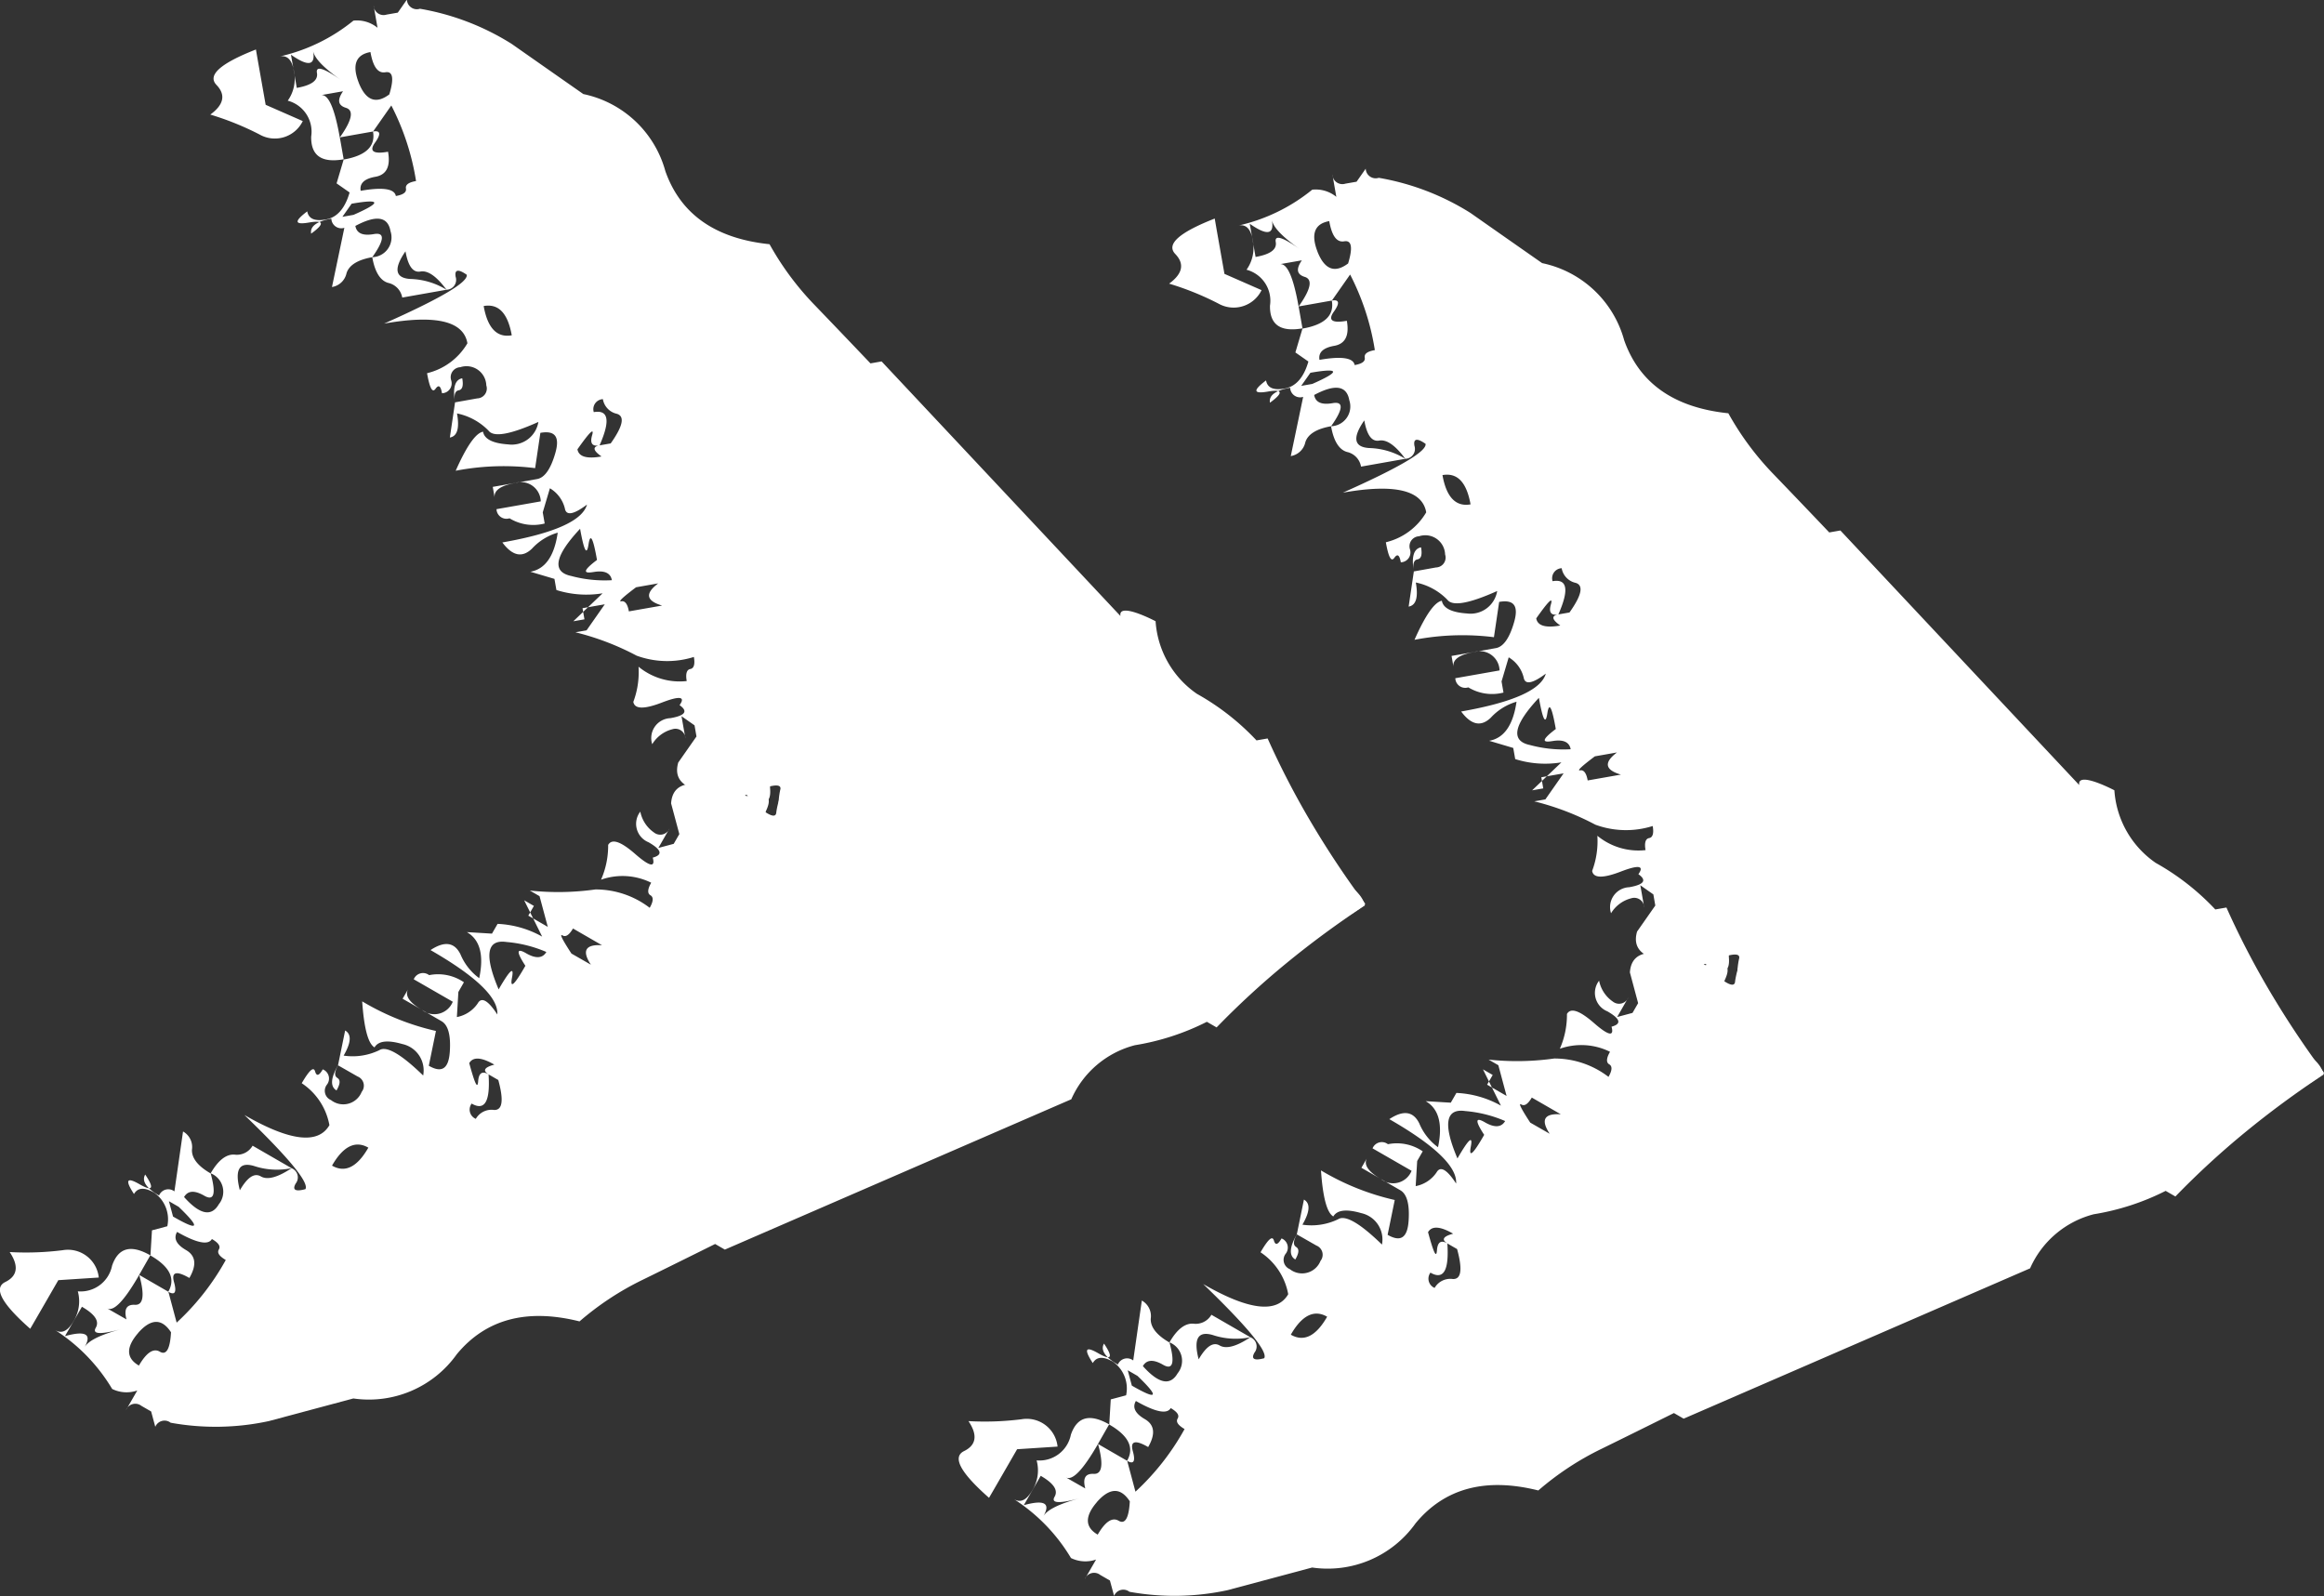
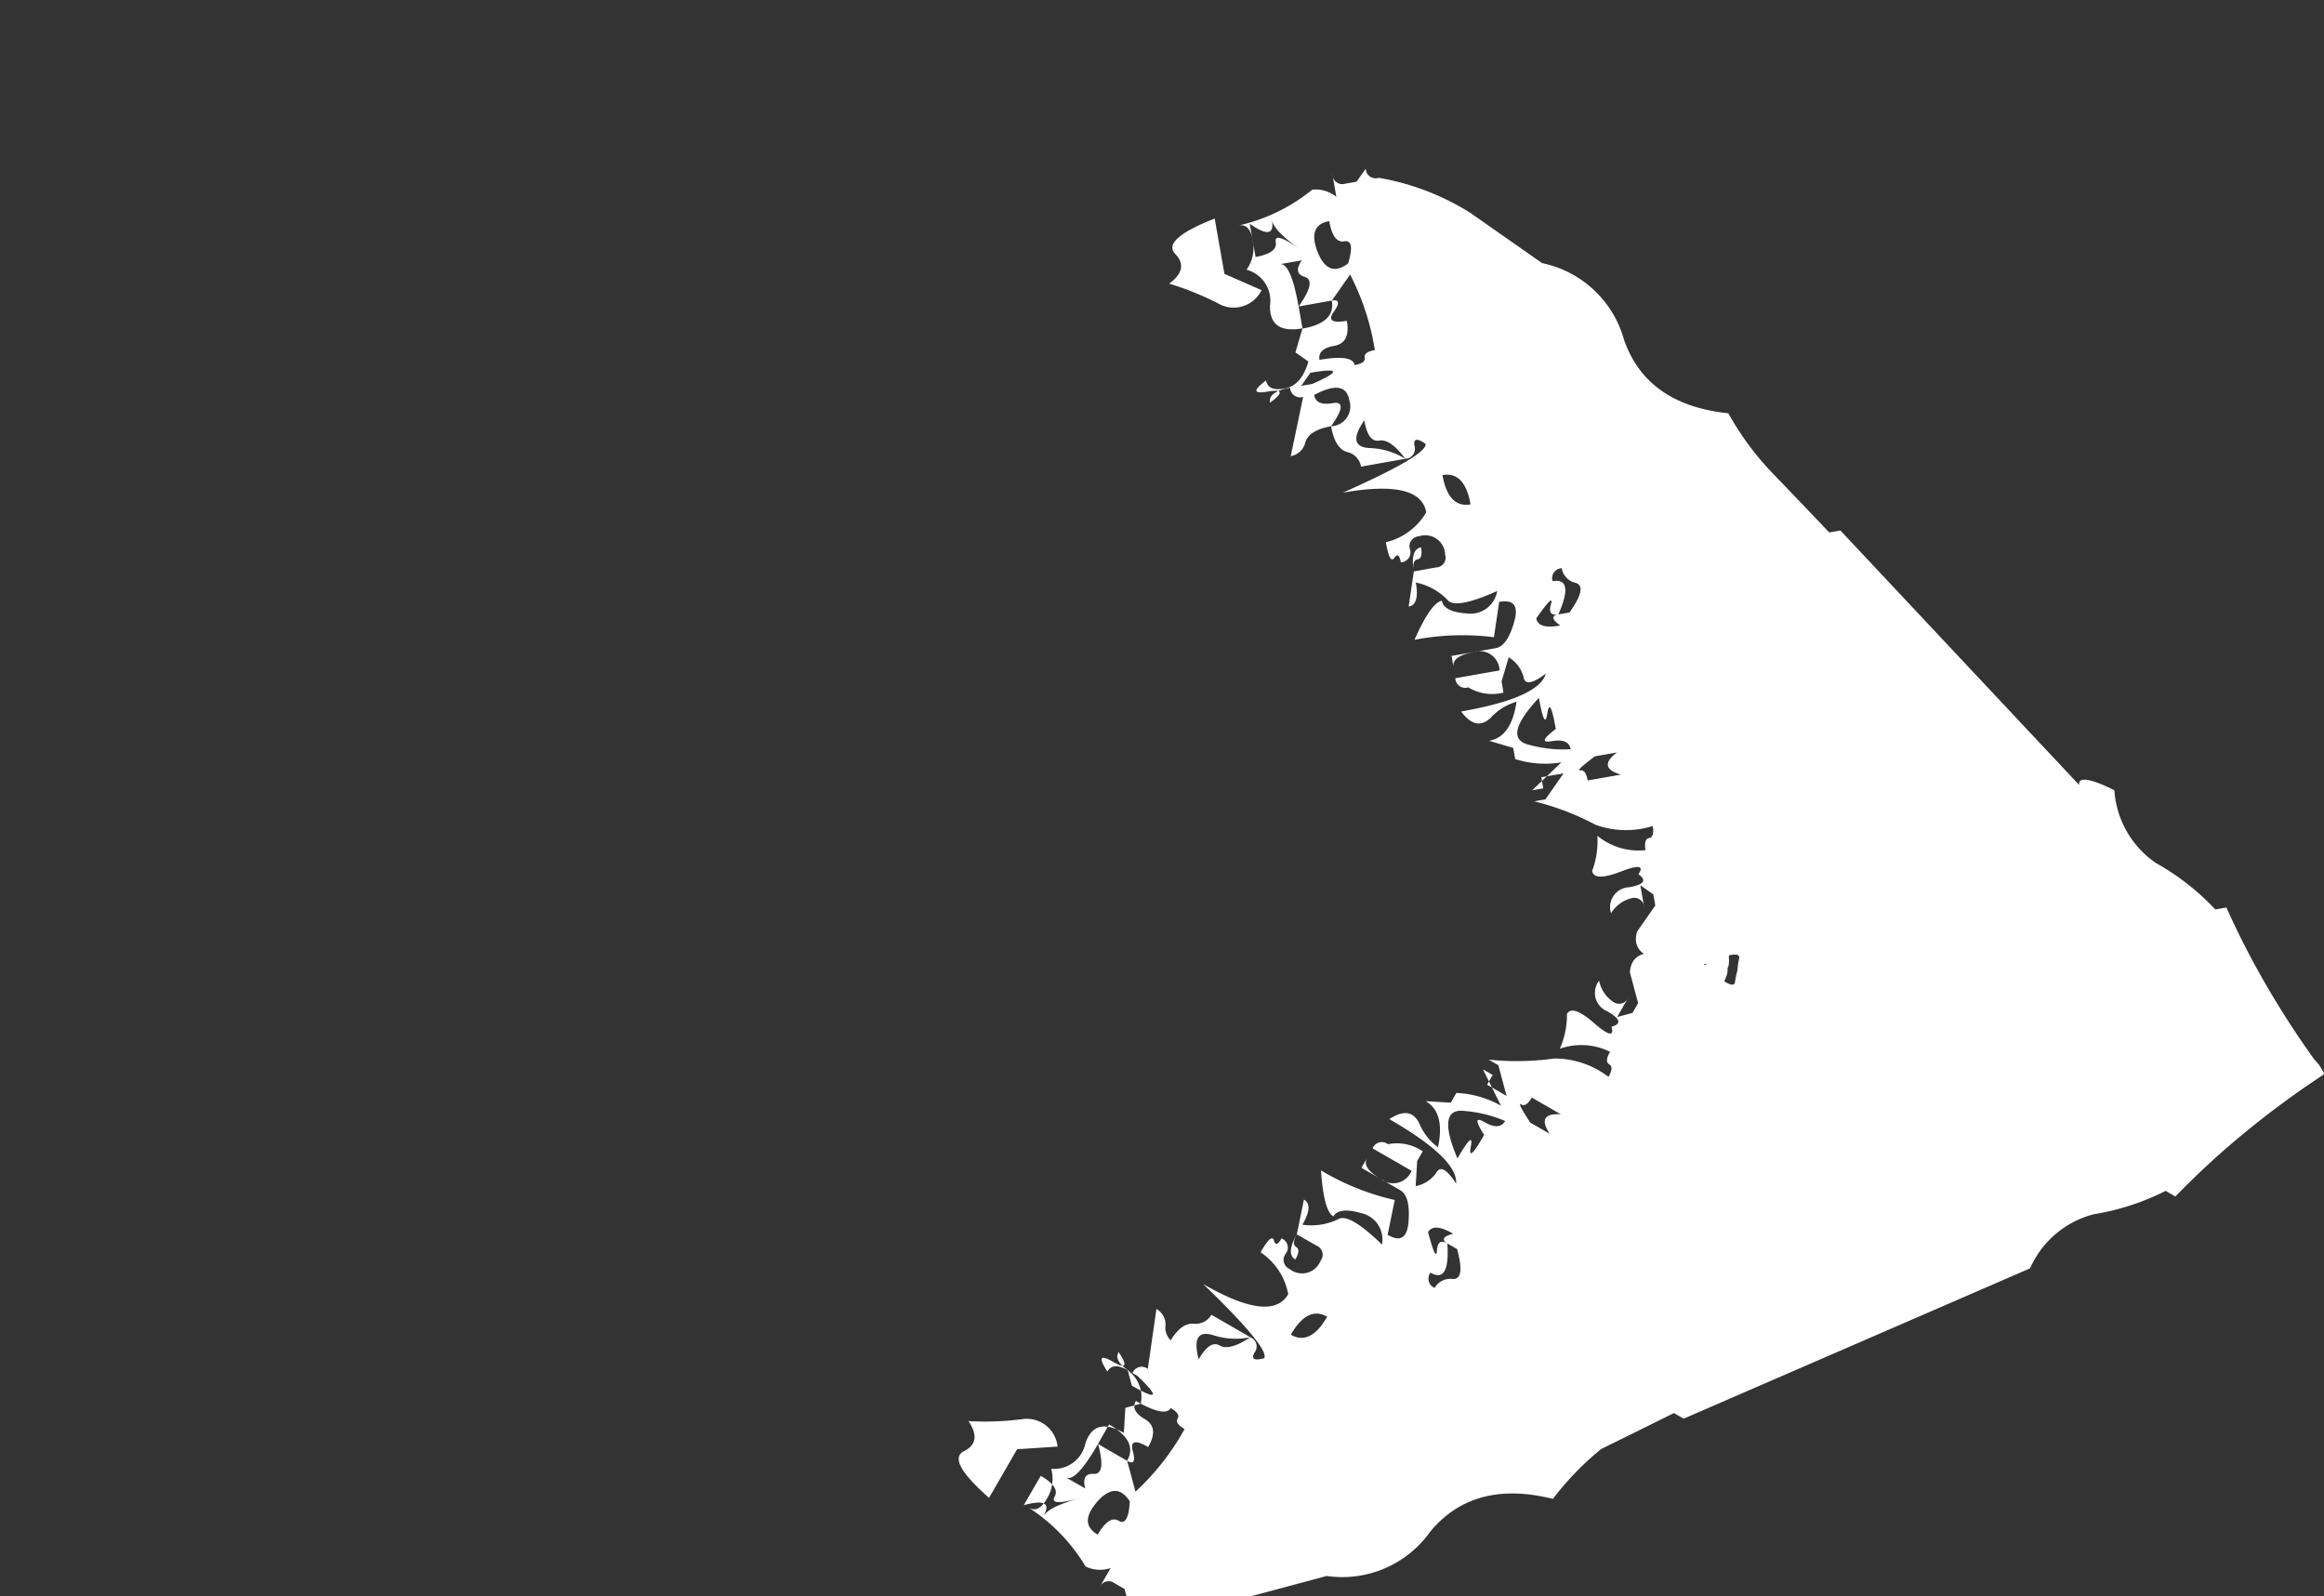
<svg xmlns="http://www.w3.org/2000/svg" id="Groupe_337" data-name="Groupe 337" width="104.328" height="71.654" viewBox="0 0 104.328 71.654">
  <rect x="0" y="0" width="104.328" height="71.654" fill="#333333" stroke="none" />
  <g id="Groupe_290" data-name="Groupe 290" transform="translate(52.48 7.59)">
    <path id="Tracé_336" data-name="Tracé 336" d="M-20.635,3.838c-.163.028-.219.215-.161.54L-19.8,4.2a.443.443,0,0,0,.408-.584A.89.89,0,0,0-20.562,2.8a.449.449,0,0,0-.408.584.445.445,0,0,1-.41.585c-.058-.327-.15-.4-.292-.2s-.262-.035-.38-.7a2.873,2.873,0,0,0,1.812-1.344Q-20.5.228-23.981.842c2.538-1.128,3.771-1.858,3.712-2.192-.384-.269-.554-.238-.5.087a.444.444,0,0,1-.41.585c-.442-.6-.835-.877-1.169-.818s-.554-.239-.672-.907q-.812,1.175.219,1.242a3.246,3.246,0,0,1,1.622.483l-1.987.351a.815.815,0,0,0-.629-.658c-.355-.1-.6-.487-.716-1.155a.888.888,0,0,0,.818-1.169c-.117-.659-.641-.735-1.577-.234.059.334.335.453.832.366s.479.26-.073,1.037c-.659.117-1.041.36-1.155.716A.8.8,0,0,1-26.32-.8l.556-2.659a.447.447,0,0,1-.584-.41c-.659.117-.964.346-.907.672.611-.443.58-.615-.087-.5s-.689-.046-.088-.5c.059.334.337.453.834.365s.859-.487,1.067-1.213l-.584-.408.321-1.082c-.994.175-1.478-.164-1.461-1.023a1.439,1.439,0,0,0-1.053-1.608,1.7,1.7,0,0,0,.278-1.33c-.087-.5-.294-.716-.629-.657a8.042,8.042,0,0,0,3.3-1.607,1.46,1.46,0,0,1,1.082.321l-.088-.5-.087-.5a.447.447,0,0,0,.584.408l.5-.087.41-.585a.447.447,0,0,0,.585.41,11.315,11.315,0,0,1,4.12,1.579q1.465,1.028,3.215,2.251A4.841,4.841,0,0,1-11.353-6Q-10.328-3.1-6.677-2.722A12.963,12.963,0,0,0-4.661,0Q-3.4,1.31-2.147,2.628l.5-.088L9.076,13.97c-.117-.659,1.577.234,1.577.234a4.3,4.3,0,0,0,1.855,3.259,11.047,11.047,0,0,1,2.675,2.091l.5-.087a37.336,37.336,0,0,0,1.944,3.755,41.786,41.786,0,0,0,2.439,3.668c-.542.785-16.5,8.763-18.825,9.173-.292-1.654-1.785,2.624-3.024.448s-.778-2.38-1.739-3.924a2.934,2.934,0,0,1,.643-2.163,1.056,1.056,0,0,0-.7.38c-.133.2-.53.35-1.2.467l1.638-2.338.408-.585c-.717-.21-1.143-.223-1.286-.029s-.53.35-1.2.467a1.658,1.658,0,0,1-.848-1.9q.327-1.077-.262-1.49c-.659.117-1.008.1-1.037-.073s-.207-.22-.542-.161a2.092,2.092,0,0,1,1.4-.759,1.459,1.459,0,0,0-1.082-.321l-.321,1.081a2.061,2.061,0,0,1-.759-1.4l1.49-.264a3.027,3.027,0,0,0-2.338-1.636c-1.051-.151-1.465-.59-1.256-1.316l.818-1.169-.087-.5-.585-.41.175.995a.448.448,0,0,0-.585-.41,1.487,1.487,0,0,0-.905.672.894.894,0,0,1,.818-1.169c.667-.118.8-.31.41-.585.275-.384.013-.426-.79-.117s-1.227.3-1.286-.029a3.8,3.8,0,0,0,.234-1.579,2.9,2.9,0,0,0,2.163.644c-.058-.327,0-.512.16-.54s.22-.207.161-.542a3.986,3.986,0,0,1-2.572-.059A11.969,11.969,0,0,0-15.391,14.7l.5-.087.818-1.169-.5.087-.5.088.087.5-.5.087,1.315-1.256a4.46,4.46,0,0,1-2.074-.147l-.088-.5-1.081-.321q1-.177,1.228-1.754a2.51,2.51,0,0,0-1.155.717c-.438.421-.878.33-1.33-.278,2.321-.41,3.592-.971,3.8-1.7-.6.451-.935.51-.994.175a1.457,1.457,0,0,0-.672-.907l-.321,1.082.087.5a2.053,2.053,0,0,1-1.579-.234.447.447,0,0,1-.584-.41l1.987-.35A.891.891,0,0,0-18.108,8c-.659.117-.963.347-.907.672l-.087-.5.5-.087,1.49-.264c.334-.059.611-.443.819-1.169s-.005-1.023-.672-.905L-17.2,7.331a11.348,11.348,0,0,0-3.566.117q.739-1.667,1.228-1.753c.059.333.437.524,1.125.57a1.212,1.212,0,0,0,1.359-1.008q-1.892.849-2.236.393a2.74,2.74,0,0,0-1.417-.775c.118.668.012,1.023-.321,1.082l.233-1.579c-.117-.659,0-1.023.323-1.081.059.333.009.51-.161.54m-9.015-14.805.994-.175-.994.175.351,1.987,1.666.731a1.393,1.393,0,0,1-1.944.6,13.011,13.011,0,0,0-2.207-.892c.611-.444.7-.891.278-1.33s.174-.967,1.77-1.592Zm5.992,2.017-.819,1.169c.334-.059.365.113.088.5s-.076.525.584.408c.118.668-.073,1.038-.57,1.125s-.716.3-.658.629c.995-.175,1.521-.092,1.579.234.334-.059.483-.166.453-.337s.127-.279.453-.335a11.173,11.173,0,0,0-1.11-3.392m9.073,20.945c-.5.087-.44-.091.16-.542-.175-.994-.3-1.228-.38-.7s-.2.293-.379-.7c-1.145,1.225-1.275,1.937-.4,2.119a5.767,5.767,0,0,0,1.827.19c-.058-.327-.335-.453-.832-.365M-25.12-9.974c.318.8.773.977,1.374.526.218-.718.159-1.052-.175-.994s-.554-.238-.672-.907c-.659.117-.834.58-.526,1.374M-6.2,21.786c.114-.356-.469-.254-1.739.306l.5-.087c.667-.118.875.1.629.658s-.032.773.627.657A3.572,3.572,0,0,1-6.2,21.786m-20.617-31.2c.334-.059.615.58.848,1.9.552-.778.641-1.218.278-1.33s-.4-.353-.132-.745Zm-1.344-1.813L-27.9-9.74c.667-.118.964-.339.905-.672s.306-.223,1.082.321c-.776-.544-1.2-.982-1.256-1.316.118.668-.209.726-.995.175M-11.5,13.5c-.718-.21-.777-.544-.175-.995l-.994.175c-.6.451-.821.658-.658.629s.279.127.335.453ZM-14.57,4.817q1-.177.262,1.492l.5-.088c.552-.777.641-1.218.278-1.329a.813.813,0,0,1-.629-.658.45.45,0,0,0-.408.584m-3.682-3.449C-18.428.374-18.841-.065-19.51.053c.175.994.6,1.431,1.257,1.315m-6.225-9.15-1.49.264.175.994c.994-.175,1.433-.589,1.315-1.257m10.17,14.091c-.327.058-.44-.091-.335-.453s-.108-.15-.658.629c.059.333.421.438,1.081.321-.383-.269-.414-.439-.087-.5M-25.852-3.952l.5-.088c1.27-.56,1.241-.731-.087-.5Z" transform="translate(31.785 13.686)" fill="#fff" />
  </g>
  <g id="Groupe_291" data-name="Groupe 291" transform="translate(43.042 32.097)">
-     <path id="Tracé_337" data-name="Tracé 337" d="M-20.881,5.231c-.143-.083-.132-.277.033-.563l.875.5a.444.444,0,0,1,.184.69.89.89,0,0,1-1.378.369.45.45,0,0,1-.186-.689.444.444,0,0,0-.184-.69c-.165.287-.277.323-.344.093s-.257-.059-.6.529a2.876,2.876,0,0,1,1.243,1.883q-.757,1.31-3.816-.456c2,1.928,2.908,3.036,2.739,3.329-.452.122-.6.035-.437-.252a.444.444,0,0,0-.186-.689c-.621.415-1.085.539-1.378.369s-.6.035-.942.622c-.241-.922-.032-1.284.631-1.092a3.243,3.243,0,0,0,1.689.1l-1.748-1.009a.814.814,0,0,1-.816.4c-.369-.023-.729.252-1.067.84A.888.888,0,0,1-26.2,10.9c-.335.58-.855.471-1.563-.32.17-.294.471-.311.908-.059s.538-.081.287-1c-.581-.335-.857-.694-.841-1.068a.8.8,0,0,0-.4-.816l-.387,2.69a.446.446,0,0,0-.689.184c-.581-.335-.787-.654-.622-.941.421.625.335.776-.252.437s-.663-.192-.252.437c.169-.293.471-.311.908-.059a1.465,1.465,0,0,1,.588,1.506l-.689.184-.068,1.125c-.875-.5-1.444-.351-1.723.462a1.439,1.439,0,0,1-1.538,1.151,1.693,1.693,0,0,1-.195,1.344c-.252.437-.521.572-.816.4a8.025,8.025,0,0,1,2.554,2.64,1.468,1.468,0,0,0,1.127.068l-.252.437-.252.437a.447.447,0,0,1,.689-.184l.437.252.186.689a.447.447,0,0,1,.689-.184,11.3,11.3,0,0,0,4.412-.074l3.791-1.015a4.841,4.841,0,0,0,4.64-1.982q1.953-2.368,5.513-1.478A12.981,12.981,0,0,1-7.185,14.3c1.092-.535,2.177-1.073,3.262-1.612l.437.252L12.066,6.191a4.293,4.293,0,0,1,2.858-2.428,11.043,11.043,0,0,0,3.228-1.05l.437.252A37.412,37.412,0,0,1,21.7.1a42.047,42.047,0,0,1,3.547-2.612c-.241-.923-1.471-1.141-1.805-1.917S12.505-15.084,10.463-16.263c-.839,1.455,1.293-3.691-.616-2.072s-3.387,1.28-4.818,2.4a2.934,2.934,0,0,0-.134,2.252,1.056,1.056,0,0,1-.53-.6c-.056-.233-.379-.51-.965-.849l.739,2.757.184.69c-.746-.049-1.151-.183-1.219-.412s-.379-.511-.967-.85c-.915.246-1.393.743-1.446,1.5S.4-10.26-.066-10.135c-.58-.334-.913-.437-1-.286s-.27.136-.563-.035A2.088,2.088,0,0,0-.57-9.261,1.468,1.468,0,0,1-1.7-9.329l.068-1.127A2.063,2.063,0,0,0-2.822-9.4l1.31.757A3.023,3.023,0,0,1-4.269-7.9c-1.04-.218-1.579.054-1.63.807l.369,1.379-.252.437-.689.184.5-.873a.448.448,0,0,1-.69.184,1.489,1.489,0,0,1-.621-.941A.893.893,0,0,0-6.91-5.347c.588.339.648.566.186.689.128.457-.134.406-.782-.159s-1.049-.707-1.219-.412a3.8,3.8,0,0,1-.319,1.562,2.9,2.9,0,0,1,2.252.136c-.165.287-.178.48-.035.563s.136.269-.033.563A3.983,3.983,0,0,0-9.3-3.229a11.969,11.969,0,0,1-2.942.049l.437.252.37,1.379-.437-.252-.438-.252.252-.437-.437-.252.807,1.63a4.487,4.487,0,0,0-2-.572l-.252.438-1.127-.068q.882.509.554,2.068a2.515,2.515,0,0,1-.84-1.068c-.268-.545-.713-.612-1.346-.193C-14.652.67-13.651,1.632-13.7,2.384c-.411-.629-.706-.8-.875-.506a1.458,1.458,0,0,1-.941.622l.067-1.127L-15.2.938a2.049,2.049,0,0,0-1.562-.32.448.448,0,0,0-.69.186L-15.7,1.812a.89.89,0,0,1-1.378.369c-.58-.335-.787-.654-.622-.941l-.252.437.438.252,1.31.757c.294.17.423.626.37,1.379s-.355.96-.942.621l.32-1.563a11.329,11.329,0,0,1-3.311-1.328q.125,1.819.554,2.067c.169-.293.589-.342,1.252-.15a1.212,1.212,0,0,1,.932,1.412Q-18.519,3.677-19,3.988a2.749,2.749,0,0,1-1.6.243c.339-.588.362-.956.068-1.127l-.32,1.563c-.334.58-.353.96-.067,1.127.169-.293.183-.476.033-.563M-34.417,16.06l.873.5-.873-.5,1.009-1.748,1.816-.118a1.392,1.392,0,0,0-1.622-1.227,13.192,13.192,0,0,1-2.378.083c.421.625.352,1.077-.195,1.344s-.168.968,1.118,2.1Zm6.32.154-.369-1.379c.293.169.38.019.252-.437s.109-.52.689-.184c.339-.588.286-1-.151-1.254s-.568-.528-.4-.814c.875.5,1.4.606,1.563.319.293.17.4.321.311.471s.024.3.311.471a11.162,11.162,0,0,1-2.2,2.807M-12.408-.365c-.437-.252-.444-.065-.033.563-.5.875-.7,1.054-.6.53s-.093-.346-.6.529c-.656-1.544-.535-2.257.355-2.127A5.721,5.721,0,0,1-11.5-.422c-.165.287-.471.31-.908.058M-29.82,16.675c.572-.644,1.06-.653,1.471-.024-.041.75-.211,1.044-.5.873s-.6.035-.941.622c-.581-.335-.586-.83-.026-1.471M-1.176-6.7c-.015.373-.528.078-1.53-.883l.437.252c.588.339.857.2.816-.4s.236-.738.816-.4A3.561,3.561,0,0,0-1.176-6.7M-31.223,15.574c.294.169.776-.335,1.447-1.5.252.919.187,1.364-.193,1.344s-.5.2-.379.656Zm-1.882,1.243.757-1.311c.586.339.791.648.621.942s.211.312,1.127.067c-.915.246-1.461.513-1.631.807.339-.588.052-.753-.873-.5M-9-.724c-.745-.049-.915.245-.5.873l-.873-.5c-.411-.629-.547-.9-.4-.814s.3-.024.47-.311Zm-5.851,7.109q.88.509.757-1.311l.437.252c.252.919.187,1.364-.193,1.344a.812.812,0,0,0-.816.4.45.45,0,0,1-.184-.689m-4.64,1.982c-.5.873-1.044,1.145-1.631.807.5-.875,1.051-1.142,1.631-.807m-8.978,6.469-1.311-.757.5-.875c.873.5,1.145,1.044.807,1.631M-14.09,5.073c-.287-.165-.444-.065-.471.311s-.151.1-.4-.816c.17-.293.547-.268,1.127.068-.452.12-.539.271-.252.437m-14.357,5.694.437.252c1,.96.916,1.111-.252.437Z" transform="translate(36.026 18.654)" fill="#fff" />
+     <path id="Tracé_337" data-name="Tracé 337" d="M-20.881,5.231c-.143-.083-.132-.277.033-.563l.875.5a.444.444,0,0,1,.184.69.89.89,0,0,1-1.378.369.45.45,0,0,1-.186-.689.444.444,0,0,0-.184-.69c-.165.287-.277.323-.344.093s-.257-.059-.6.529a2.876,2.876,0,0,1,1.243,1.883q-.757,1.31-3.816-.456c2,1.928,2.908,3.036,2.739,3.329-.452.122-.6.035-.437-.252a.444.444,0,0,0-.186-.689c-.621.415-1.085.539-1.378.369s-.6.035-.942.622c-.241-.922-.032-1.284.631-1.092a3.243,3.243,0,0,0,1.689.1l-1.748-1.009a.814.814,0,0,1-.816.4c-.369-.023-.729.252-1.067.84A.888.888,0,0,1-26.2,10.9s.538-.081.287-1c-.581-.335-.857-.694-.841-1.068a.8.8,0,0,0-.4-.816l-.387,2.69a.446.446,0,0,0-.689.184c-.581-.335-.787-.654-.622-.941.421.625.335.776-.252.437s-.663-.192-.252.437c.169-.293.471-.311.908-.059a1.465,1.465,0,0,1,.588,1.506l-.689.184-.068,1.125c-.875-.5-1.444-.351-1.723.462a1.439,1.439,0,0,1-1.538,1.151,1.693,1.693,0,0,1-.195,1.344c-.252.437-.521.572-.816.4a8.025,8.025,0,0,1,2.554,2.64,1.468,1.468,0,0,0,1.127.068l-.252.437-.252.437a.447.447,0,0,1,.689-.184l.437.252.186.689a.447.447,0,0,1,.689-.184,11.3,11.3,0,0,0,4.412-.074l3.791-1.015a4.841,4.841,0,0,0,4.64-1.982q1.953-2.368,5.513-1.478A12.981,12.981,0,0,1-7.185,14.3c1.092-.535,2.177-1.073,3.262-1.612l.437.252L12.066,6.191a4.293,4.293,0,0,1,2.858-2.428,11.043,11.043,0,0,0,3.228-1.05l.437.252A37.412,37.412,0,0,1,21.7.1a42.047,42.047,0,0,1,3.547-2.612c-.241-.923-1.471-1.141-1.805-1.917S12.505-15.084,10.463-16.263c-.839,1.455,1.293-3.691-.616-2.072s-3.387,1.28-4.818,2.4a2.934,2.934,0,0,0-.134,2.252,1.056,1.056,0,0,1-.53-.6c-.056-.233-.379-.51-.965-.849l.739,2.757.184.69c-.746-.049-1.151-.183-1.219-.412s-.379-.511-.967-.85c-.915.246-1.393.743-1.446,1.5S.4-10.26-.066-10.135c-.58-.334-.913-.437-1-.286s-.27.136-.563-.035A2.088,2.088,0,0,0-.57-9.261,1.468,1.468,0,0,1-1.7-9.329l.068-1.127A2.063,2.063,0,0,0-2.822-9.4l1.31.757A3.023,3.023,0,0,1-4.269-7.9c-1.04-.218-1.579.054-1.63.807l.369,1.379-.252.437-.689.184.5-.873a.448.448,0,0,1-.69.184,1.489,1.489,0,0,1-.621-.941A.893.893,0,0,0-6.91-5.347c.588.339.648.566.186.689.128.457-.134.406-.782-.159s-1.049-.707-1.219-.412a3.8,3.8,0,0,1-.319,1.562,2.9,2.9,0,0,1,2.252.136c-.165.287-.178.48-.035.563s.136.269-.033.563A3.983,3.983,0,0,0-9.3-3.229a11.969,11.969,0,0,1-2.942.049l.437.252.37,1.379-.437-.252-.438-.252.252-.437-.437-.252.807,1.63a4.487,4.487,0,0,0-2-.572l-.252.438-1.127-.068q.882.509.554,2.068a2.515,2.515,0,0,1-.84-1.068c-.268-.545-.713-.612-1.346-.193C-14.652.67-13.651,1.632-13.7,2.384c-.411-.629-.706-.8-.875-.506a1.458,1.458,0,0,1-.941.622l.067-1.127L-15.2.938a2.049,2.049,0,0,0-1.562-.32.448.448,0,0,0-.69.186L-15.7,1.812a.89.89,0,0,1-1.378.369c-.58-.335-.787-.654-.622-.941l-.252.437.438.252,1.31.757c.294.17.423.626.37,1.379s-.355.96-.942.621l.32-1.563a11.329,11.329,0,0,1-3.311-1.328q.125,1.819.554,2.067c.169-.293.589-.342,1.252-.15a1.212,1.212,0,0,1,.932,1.412Q-18.519,3.677-19,3.988a2.749,2.749,0,0,1-1.6.243c.339-.588.362-.956.068-1.127l-.32,1.563c-.334.58-.353.96-.067,1.127.169-.293.183-.476.033-.563M-34.417,16.06l.873.5-.873-.5,1.009-1.748,1.816-.118a1.392,1.392,0,0,0-1.622-1.227,13.192,13.192,0,0,1-2.378.083c.421.625.352,1.077-.195,1.344s-.168.968,1.118,2.1Zm6.32.154-.369-1.379c.293.169.38.019.252-.437s.109-.52.689-.184c.339-.588.286-1-.151-1.254s-.568-.528-.4-.814c.875.5,1.4.606,1.563.319.293.17.4.321.311.471s.024.3.311.471a11.162,11.162,0,0,1-2.2,2.807M-12.408-.365c-.437-.252-.444-.065-.033.563-.5.875-.7,1.054-.6.53s-.093-.346-.6.529c-.656-1.544-.535-2.257.355-2.127A5.721,5.721,0,0,1-11.5-.422c-.165.287-.471.31-.908.058M-29.82,16.675c.572-.644,1.06-.653,1.471-.024-.041.75-.211,1.044-.5.873s-.6.035-.941.622c-.581-.335-.586-.83-.026-1.471M-1.176-6.7c-.015.373-.528.078-1.53-.883l.437.252c.588.339.857.2.816-.4s.236-.738.816-.4A3.561,3.561,0,0,0-1.176-6.7M-31.223,15.574c.294.169.776-.335,1.447-1.5.252.919.187,1.364-.193,1.344s-.5.2-.379.656Zm-1.882,1.243.757-1.311c.586.339.791.648.621.942s.211.312,1.127.067c-.915.246-1.461.513-1.631.807.339-.588.052-.753-.873-.5M-9-.724c-.745-.049-.915.245-.5.873l-.873-.5c-.411-.629-.547-.9-.4-.814s.3-.024.47-.311Zm-5.851,7.109q.88.509.757-1.311l.437.252c.252.919.187,1.364-.193,1.344a.812.812,0,0,0-.816.4.45.45,0,0,1-.184-.689m-4.64,1.982c-.5.873-1.044,1.145-1.631.807.5-.875,1.051-1.142,1.631-.807m-8.978,6.469-1.311-.757.5-.875c.873.5,1.145,1.044.807,1.631M-14.09,5.073c-.287-.165-.444-.065-.471.311s-.151.1-.4-.816c.17-.293.547-.268,1.127.068-.452.12-.539.271-.252.437m-14.357,5.694.437.252c1,.96.916,1.111-.252.437Z" transform="translate(36.026 18.654)" fill="#fff" />
  </g>
  <g id="Groupe_292" data-name="Groupe 292" transform="translate(9.438 0)">
-     <path id="Tracé_338" data-name="Tracé 338" d="M-20.635,3.838c-.163.028-.219.215-.161.54L-19.8,4.2a.443.443,0,0,0,.408-.584A.89.89,0,0,0-20.562,2.8a.449.449,0,0,0-.408.584.444.444,0,0,1-.41.585c-.058-.327-.15-.4-.292-.2s-.262-.035-.38-.7a2.873,2.873,0,0,0,1.812-1.344Q-20.5.228-23.981.842c2.538-1.128,3.771-1.858,3.712-2.192-.384-.269-.554-.238-.5.087a.444.444,0,0,1-.41.585c-.442-.6-.835-.877-1.169-.818s-.554-.239-.672-.907q-.812,1.175.219,1.242a3.246,3.246,0,0,1,1.622.483l-1.987.351a.815.815,0,0,0-.629-.658c-.355-.1-.6-.487-.716-1.155a.888.888,0,0,0,.818-1.169c-.117-.659-.641-.735-1.577-.234.059.334.335.453.832.366s.479.26-.073,1.037c-.659.117-1.041.36-1.155.716A.8.8,0,0,1-26.32-.8l.556-2.659a.447.447,0,0,1-.584-.41c-.659.117-.964.346-.907.672.611-.443.58-.615-.087-.5s-.689-.046-.088-.5c.059.334.337.453.834.365s.859-.487,1.067-1.213l-.584-.408.321-1.082c-.994.175-1.478-.164-1.461-1.023a1.439,1.439,0,0,0-1.053-1.608,1.69,1.69,0,0,0,.278-1.33c-.087-.5-.294-.716-.629-.657a8.042,8.042,0,0,0,3.3-1.607,1.46,1.46,0,0,1,1.082.321l-.088-.5-.087-.5a.447.447,0,0,0,.584.408l.5-.087.41-.585a.447.447,0,0,0,.585.41,11.315,11.315,0,0,1,4.12,1.579q1.465,1.028,3.215,2.251A4.841,4.841,0,0,1-11.353-6Q-10.328-3.1-6.677-2.722A12.963,12.963,0,0,0-4.661,0Q-3.4,1.31-2.147,2.628l.5-.088L9.076,13.97c-.117-.659,1.577.234,1.577.234a4.3,4.3,0,0,0,1.855,3.259,11.047,11.047,0,0,1,2.675,2.091l.5-.087a37.336,37.336,0,0,0,1.944,3.755,41.786,41.786,0,0,0,2.439,3.668c-.542.785-16.5,8.763-18.825,9.173-.292-1.654-1.785,2.624-3.024.448s-.778-2.38-1.739-3.924a2.934,2.934,0,0,1,.643-2.163,1.056,1.056,0,0,0-.7.38c-.133.2-.53.35-1.2.467l1.638-2.338.408-.585c-.717-.21-1.143-.223-1.286-.029s-.53.35-1.2.467a1.658,1.658,0,0,1-.848-1.9q.327-1.077-.262-1.49c-.659.117-1.008.1-1.037-.073s-.207-.22-.542-.161a2.092,2.092,0,0,1,1.4-.759,1.457,1.457,0,0,0-1.081-.321l-.323,1.081a2.061,2.061,0,0,1-.759-1.4l1.49-.264a3.027,3.027,0,0,0-2.338-1.636c-1.051-.151-1.465-.59-1.256-1.316l.818-1.169-.087-.5-.585-.41.175.995a.448.448,0,0,0-.585-.41,1.487,1.487,0,0,0-.905.672.894.894,0,0,1,.818-1.169c.667-.118.8-.31.41-.585.275-.384.013-.426-.79-.117s-1.227.3-1.286-.029a3.8,3.8,0,0,0,.234-1.579,2.9,2.9,0,0,0,2.163.644c-.058-.327,0-.512.16-.54s.22-.207.161-.542a3.986,3.986,0,0,1-2.572-.059A11.969,11.969,0,0,0-15.391,14.7l.5-.087.818-1.169-.5.087-.5.088.087.5-.5.087,1.315-1.256a4.46,4.46,0,0,1-2.074-.147l-.088-.5-1.081-.321q1-.177,1.228-1.754a2.51,2.51,0,0,0-1.155.717c-.438.421-.878.33-1.33-.278,2.321-.41,3.592-.971,3.8-1.7-.6.451-.935.51-.994.175a1.457,1.457,0,0,0-.672-.907l-.321,1.082.087.5a2.053,2.053,0,0,1-1.579-.234.447.447,0,0,1-.584-.41l1.987-.35A.891.891,0,0,0-18.108,8c-.659.117-.963.347-.907.672l-.087-.5.5-.087,1.49-.264c.334-.059.611-.443.819-1.169s-.005-1.023-.672-.905L-17.2,7.331a11.348,11.348,0,0,0-3.566.117q.739-1.667,1.228-1.753c.059.333.437.524,1.125.57a1.212,1.212,0,0,0,1.359-1.008q-1.892.849-2.236.393a2.74,2.74,0,0,0-1.417-.775c.118.668.012,1.023-.321,1.082l.233-1.579c-.115-.659,0-1.023.323-1.081.059.333.009.51-.161.54m-9.015-14.805.994-.175-.994.175.351,1.987,1.666.731a1.393,1.393,0,0,1-1.944.6,13.011,13.011,0,0,0-2.207-.892c.611-.444.7-.891.278-1.33s.174-.967,1.77-1.592Zm5.992,2.017-.819,1.169c.334-.059.365.113.088.5s-.076.525.584.408c.118.668-.073,1.038-.57,1.125s-.716.3-.658.629c.995-.175,1.521-.092,1.579.234.334-.059.483-.166.453-.337s.127-.279.453-.335a11.173,11.173,0,0,0-1.11-3.392m9.073,20.945c-.5.087-.44-.091.16-.542-.175-.994-.3-1.228-.38-.7s-.2.293-.379-.7c-1.145,1.225-1.275,1.937-.4,2.119a5.767,5.767,0,0,0,1.827.19c-.058-.327-.335-.453-.832-.365M-25.12-9.974c.318.8.773.977,1.374.526.218-.718.159-1.052-.175-.994s-.554-.238-.672-.907c-.659.117-.834.58-.526,1.374M-6.2,21.786c.114-.356-.469-.254-1.739.306l.5-.087c.667-.118.875.1.629.658s-.032.773.627.657A3.572,3.572,0,0,1-6.2,21.786m-20.617-31.2c.334-.059.615.58.848,1.9.552-.778.641-1.218.278-1.33s-.4-.353-.132-.745Zm-1.344-1.813L-27.9-9.74c.667-.118.964-.339.905-.672s.306-.223,1.082.321c-.776-.544-1.2-.982-1.256-1.316.118.668-.209.726-.995.175M-11.5,13.5c-.718-.21-.777-.544-.175-.995l-.994.175c-.6.451-.821.658-.658.629s.279.127.335.453ZM-14.57,4.817q1-.177.262,1.492l.5-.088c.552-.777.641-1.218.278-1.329a.813.813,0,0,1-.629-.658.45.45,0,0,0-.408.584m-3.682-3.449C-18.428.374-18.841-.065-19.51.053c.175.994.6,1.431,1.257,1.315m-6.225-9.15-1.49.264.175.994c.994-.175,1.433-.589,1.315-1.257m10.17,14.091c-.327.058-.44-.091-.335-.453s-.108-.15-.658.629c.059.333.421.438,1.081.321-.383-.269-.414-.439-.087-.5M-25.852-3.952l.5-.088c1.27-.56,1.241-.731-.087-.5Z" transform="translate(31.785 13.686)" fill="#fff" />
-   </g>
+     </g>
  <g id="Groupe_293" data-name="Groupe 293" transform="translate(0 24.507)">
-     <path id="Tracé_339" data-name="Tracé 339" d="M-20.881,5.231c-.143-.083-.132-.277.033-.563l.875.5a.444.444,0,0,1,.184.69.89.89,0,0,1-1.378.369.45.45,0,0,1-.186-.689.444.444,0,0,0-.184-.69c-.165.287-.277.323-.344.093s-.257-.059-.6.529a2.876,2.876,0,0,1,1.243,1.883q-.757,1.31-3.816-.456c2,1.928,2.908,3.036,2.739,3.329-.452.122-.6.035-.437-.252a.444.444,0,0,0-.186-.689c-.621.415-1.085.539-1.378.369s-.6.035-.942.622c-.241-.922-.032-1.284.631-1.092a3.243,3.243,0,0,0,1.689.1l-1.748-1.009a.814.814,0,0,1-.816.4c-.369-.023-.729.252-1.067.84A.888.888,0,0,1-26.2,10.9c-.335.58-.855.471-1.563-.32.17-.294.471-.311.908-.059s.538-.081.287-1c-.581-.335-.857-.694-.841-1.068a.8.8,0,0,0-.4-.816l-.387,2.69a.446.446,0,0,0-.689.184c-.581-.335-.787-.654-.622-.941.421.625.335.776-.252.437s-.663-.192-.252.437c.169-.293.471-.311.908-.059a1.465,1.465,0,0,1,.588,1.506l-.689.184-.068,1.125c-.875-.5-1.444-.351-1.723.462a1.439,1.439,0,0,1-1.538,1.151,1.693,1.693,0,0,1-.195,1.344c-.252.437-.521.572-.816.4a8.025,8.025,0,0,1,2.554,2.64,1.468,1.468,0,0,0,1.127.068l-.252.437-.252.437a.447.447,0,0,1,.689-.184l.437.252.186.689a.447.447,0,0,1,.689-.184,11.3,11.3,0,0,0,4.412-.074l3.791-1.015a4.841,4.841,0,0,0,4.64-1.982q1.953-2.368,5.513-1.478A12.981,12.981,0,0,1-7.185,14.3c1.092-.535,2.177-1.073,3.262-1.612l.437.252L12.066,6.191a4.293,4.293,0,0,1,2.858-2.428,11.043,11.043,0,0,0,3.228-1.05l.437.252A37.412,37.412,0,0,1,21.7.1a42.047,42.047,0,0,1,3.547-2.612c-.241-.923-1.471-1.141-1.805-1.917S12.505-15.084,10.463-16.263c-.839,1.455,1.293-3.691-.616-2.072s-3.387,1.28-4.818,2.4a2.934,2.934,0,0,0-.134,2.252,1.056,1.056,0,0,1-.53-.6c-.056-.233-.379-.51-.965-.849l.739,2.757.184.69c-.746-.049-1.151-.183-1.219-.412s-.379-.511-.967-.85c-.915.246-1.393.744-1.446,1.5S.4-10.26-.066-10.135c-.58-.334-.913-.437-1-.286s-.27.136-.563-.035A2.088,2.088,0,0,0-.57-9.261,1.468,1.468,0,0,1-1.7-9.329l.068-1.127A2.063,2.063,0,0,0-2.822-9.4l1.31.757A3.023,3.023,0,0,1-4.269-7.9c-1.04-.218-1.579.054-1.63.807l.369,1.379-.252.437-.689.184.5-.873a.448.448,0,0,1-.69.184,1.489,1.489,0,0,1-.621-.941A.893.893,0,0,0-6.91-5.347c.588.339.648.566.186.689.128.457-.134.406-.782-.159s-1.049-.707-1.219-.412a3.8,3.8,0,0,1-.319,1.562,2.9,2.9,0,0,1,2.252.136c-.165.287-.178.48-.035.563s.136.269-.033.563A3.983,3.983,0,0,0-9.3-3.229a11.969,11.969,0,0,1-2.942.049l.437.252.37,1.379-.437-.252-.438-.252.252-.437-.437-.252.807,1.63a4.487,4.487,0,0,0-2-.572l-.252.438-1.127-.068q.882.509.554,2.068a2.515,2.515,0,0,1-.84-1.068c-.268-.545-.713-.612-1.346-.193C-14.652.67-13.651,1.632-13.7,2.384c-.411-.629-.706-.8-.875-.506a1.458,1.458,0,0,1-.941.622l.067-1.127L-15.2.938a2.049,2.049,0,0,0-1.562-.32.448.448,0,0,0-.69.186L-15.7,1.812a.89.89,0,0,1-1.378.369c-.58-.335-.787-.654-.622-.941l-.252.437.438.252,1.31.757c.294.17.423.626.37,1.379s-.355.96-.942.621l.32-1.562a11.371,11.371,0,0,1-3.311-1.329q.125,1.819.554,2.067c.169-.293.589-.342,1.252-.15a1.212,1.212,0,0,1,.932,1.412Q-18.519,3.677-19,3.988a2.749,2.749,0,0,1-1.6.243c.339-.588.362-.956.068-1.127l-.32,1.563c-.334.58-.353.96-.067,1.127.169-.293.183-.476.033-.563M-34.417,16.06l.873.5-.873-.5,1.009-1.748,1.816-.118a1.392,1.392,0,0,0-1.622-1.227,13.192,13.192,0,0,1-2.378.083c.421.625.352,1.077-.195,1.344s-.168.968,1.118,2.1Zm6.32.154-.369-1.379c.293.169.38.019.252-.437s.109-.52.689-.184c.339-.588.286-1-.151-1.254s-.568-.528-.4-.814c.875.5,1.4.606,1.563.319.293.17.4.321.311.471s.024.3.311.471a11.162,11.162,0,0,1-2.2,2.807M-12.408-.365c-.437-.252-.444-.065-.033.563-.5.875-.7,1.054-.6.53s-.093-.346-.6.529c-.656-1.544-.535-2.257.355-2.127A5.721,5.721,0,0,1-11.5-.422c-.165.287-.471.31-.908.058M-29.82,16.675c.572-.644,1.06-.653,1.471-.024-.041.75-.211,1.044-.5.873s-.6.035-.941.622c-.581-.335-.586-.83-.026-1.471M-1.176-6.7c-.015.373-.528.078-1.53-.883l.437.252c.588.339.857.2.816-.4s.236-.738.816-.4A3.561,3.561,0,0,0-1.176-6.7M-31.223,15.574c.294.169.776-.335,1.447-1.5.252.919.187,1.364-.193,1.344s-.5.2-.379.656Zm-1.882,1.243.757-1.311c.586.339.791.648.621.942s.211.312,1.127.067c-.915.246-1.461.513-1.631.807.339-.588.052-.753-.873-.5M-9-.724c-.745-.049-.915.246-.5.873l-.873-.5c-.411-.629-.547-.9-.4-.814s.3-.024.47-.311Zm-5.851,7.109q.88.509.757-1.311l.437.252c.252.919.187,1.364-.193,1.344a.812.812,0,0,0-.816.4.45.45,0,0,1-.184-.689m-4.64,1.982c-.5.873-1.044,1.145-1.631.807.5-.875,1.051-1.142,1.631-.807m-8.978,6.469-1.311-.757.5-.875c.873.5,1.145,1.044.807,1.631M-14.09,5.073c-.287-.165-.444-.065-.471.311s-.151.1-.4-.816c.17-.293.547-.268,1.127.068-.452.12-.539.271-.252.437m-14.357,5.694.437.252c1,.96.916,1.111-.252.437Z" transform="translate(36.026 18.654)" fill="#fff" />
-   </g>
+     </g>
</svg>